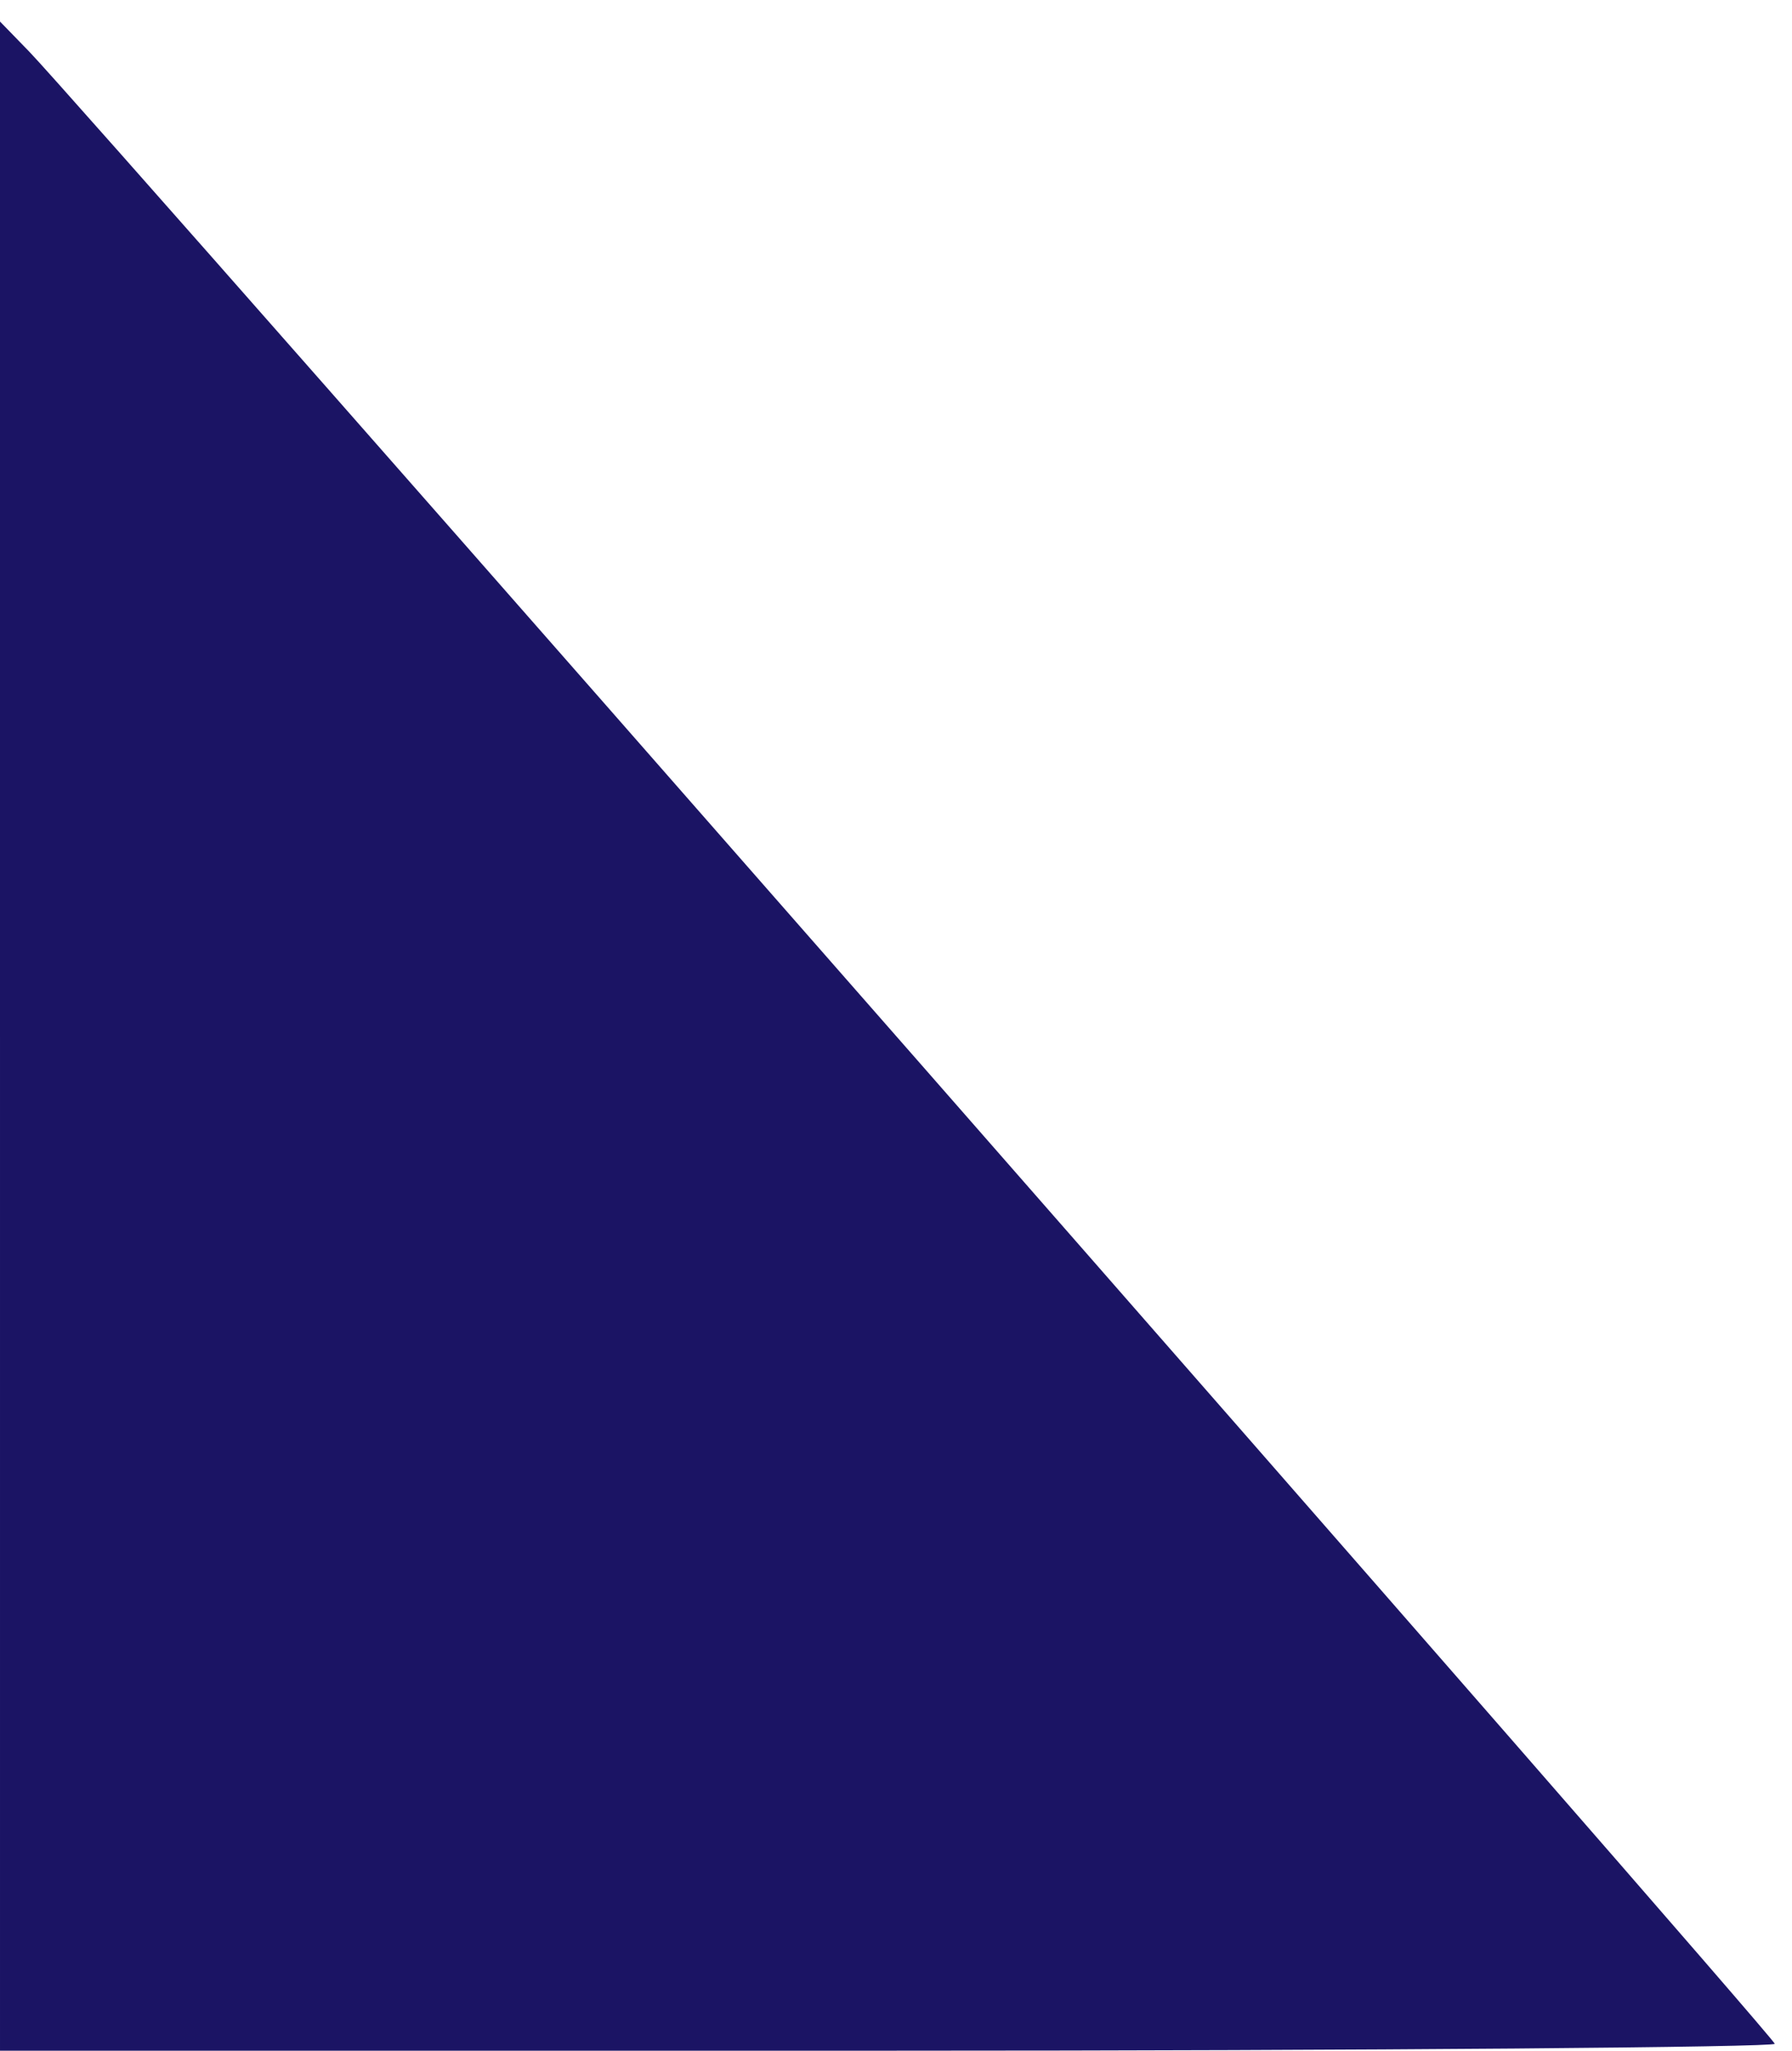
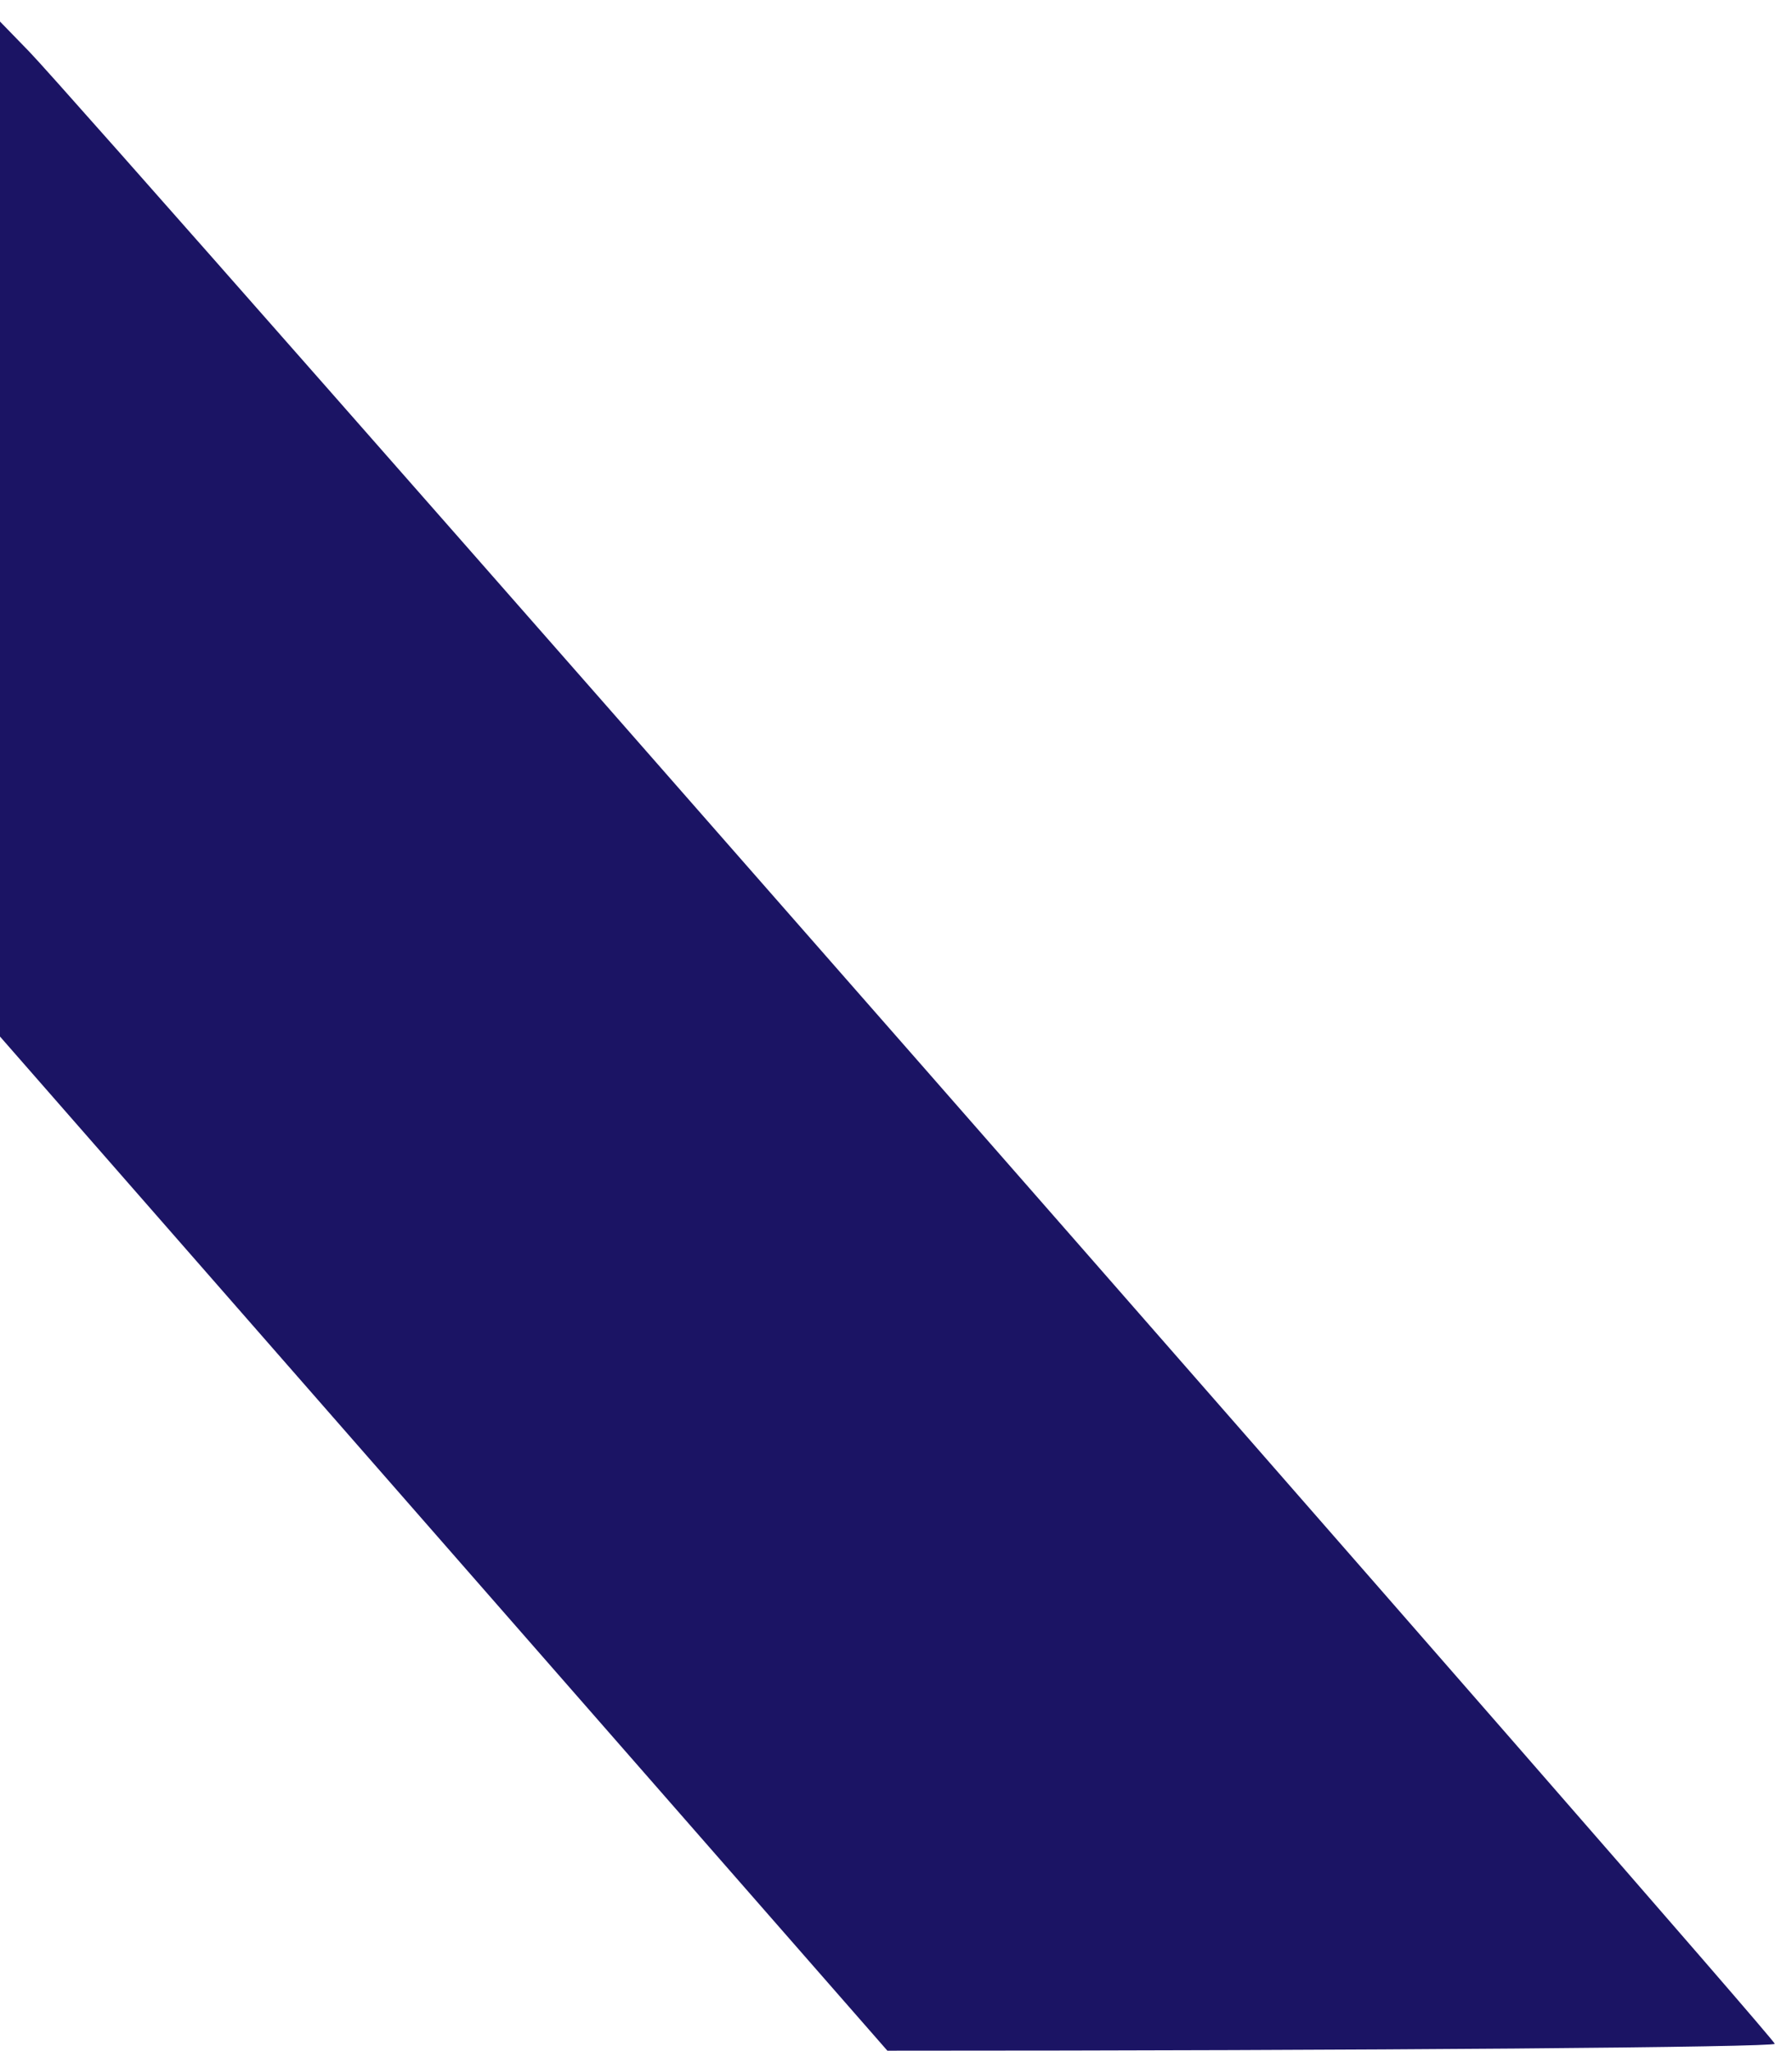
<svg xmlns="http://www.w3.org/2000/svg" version="1.0" width="208px" height="238px" viewBox="0 0 2080 2380" preserveAspectRatio="xMidYMid meet">
  <g id="layer101" fill="#000000" stroke="none">
</g>
  <g id="layer102" fill="#1b1464" stroke="none">
-     <path d="M0 1203 l0 -1178 34 35 c67 69 2026 2304 2026 2312 0 4 -463 8 -1030 8 l-1030 0 0 -1177z" />
+     <path d="M0 1203 l0 -1178 34 35 c67 69 2026 2304 2026 2312 0 4 -463 8 -1030 8 z" />
  </g>
</svg>